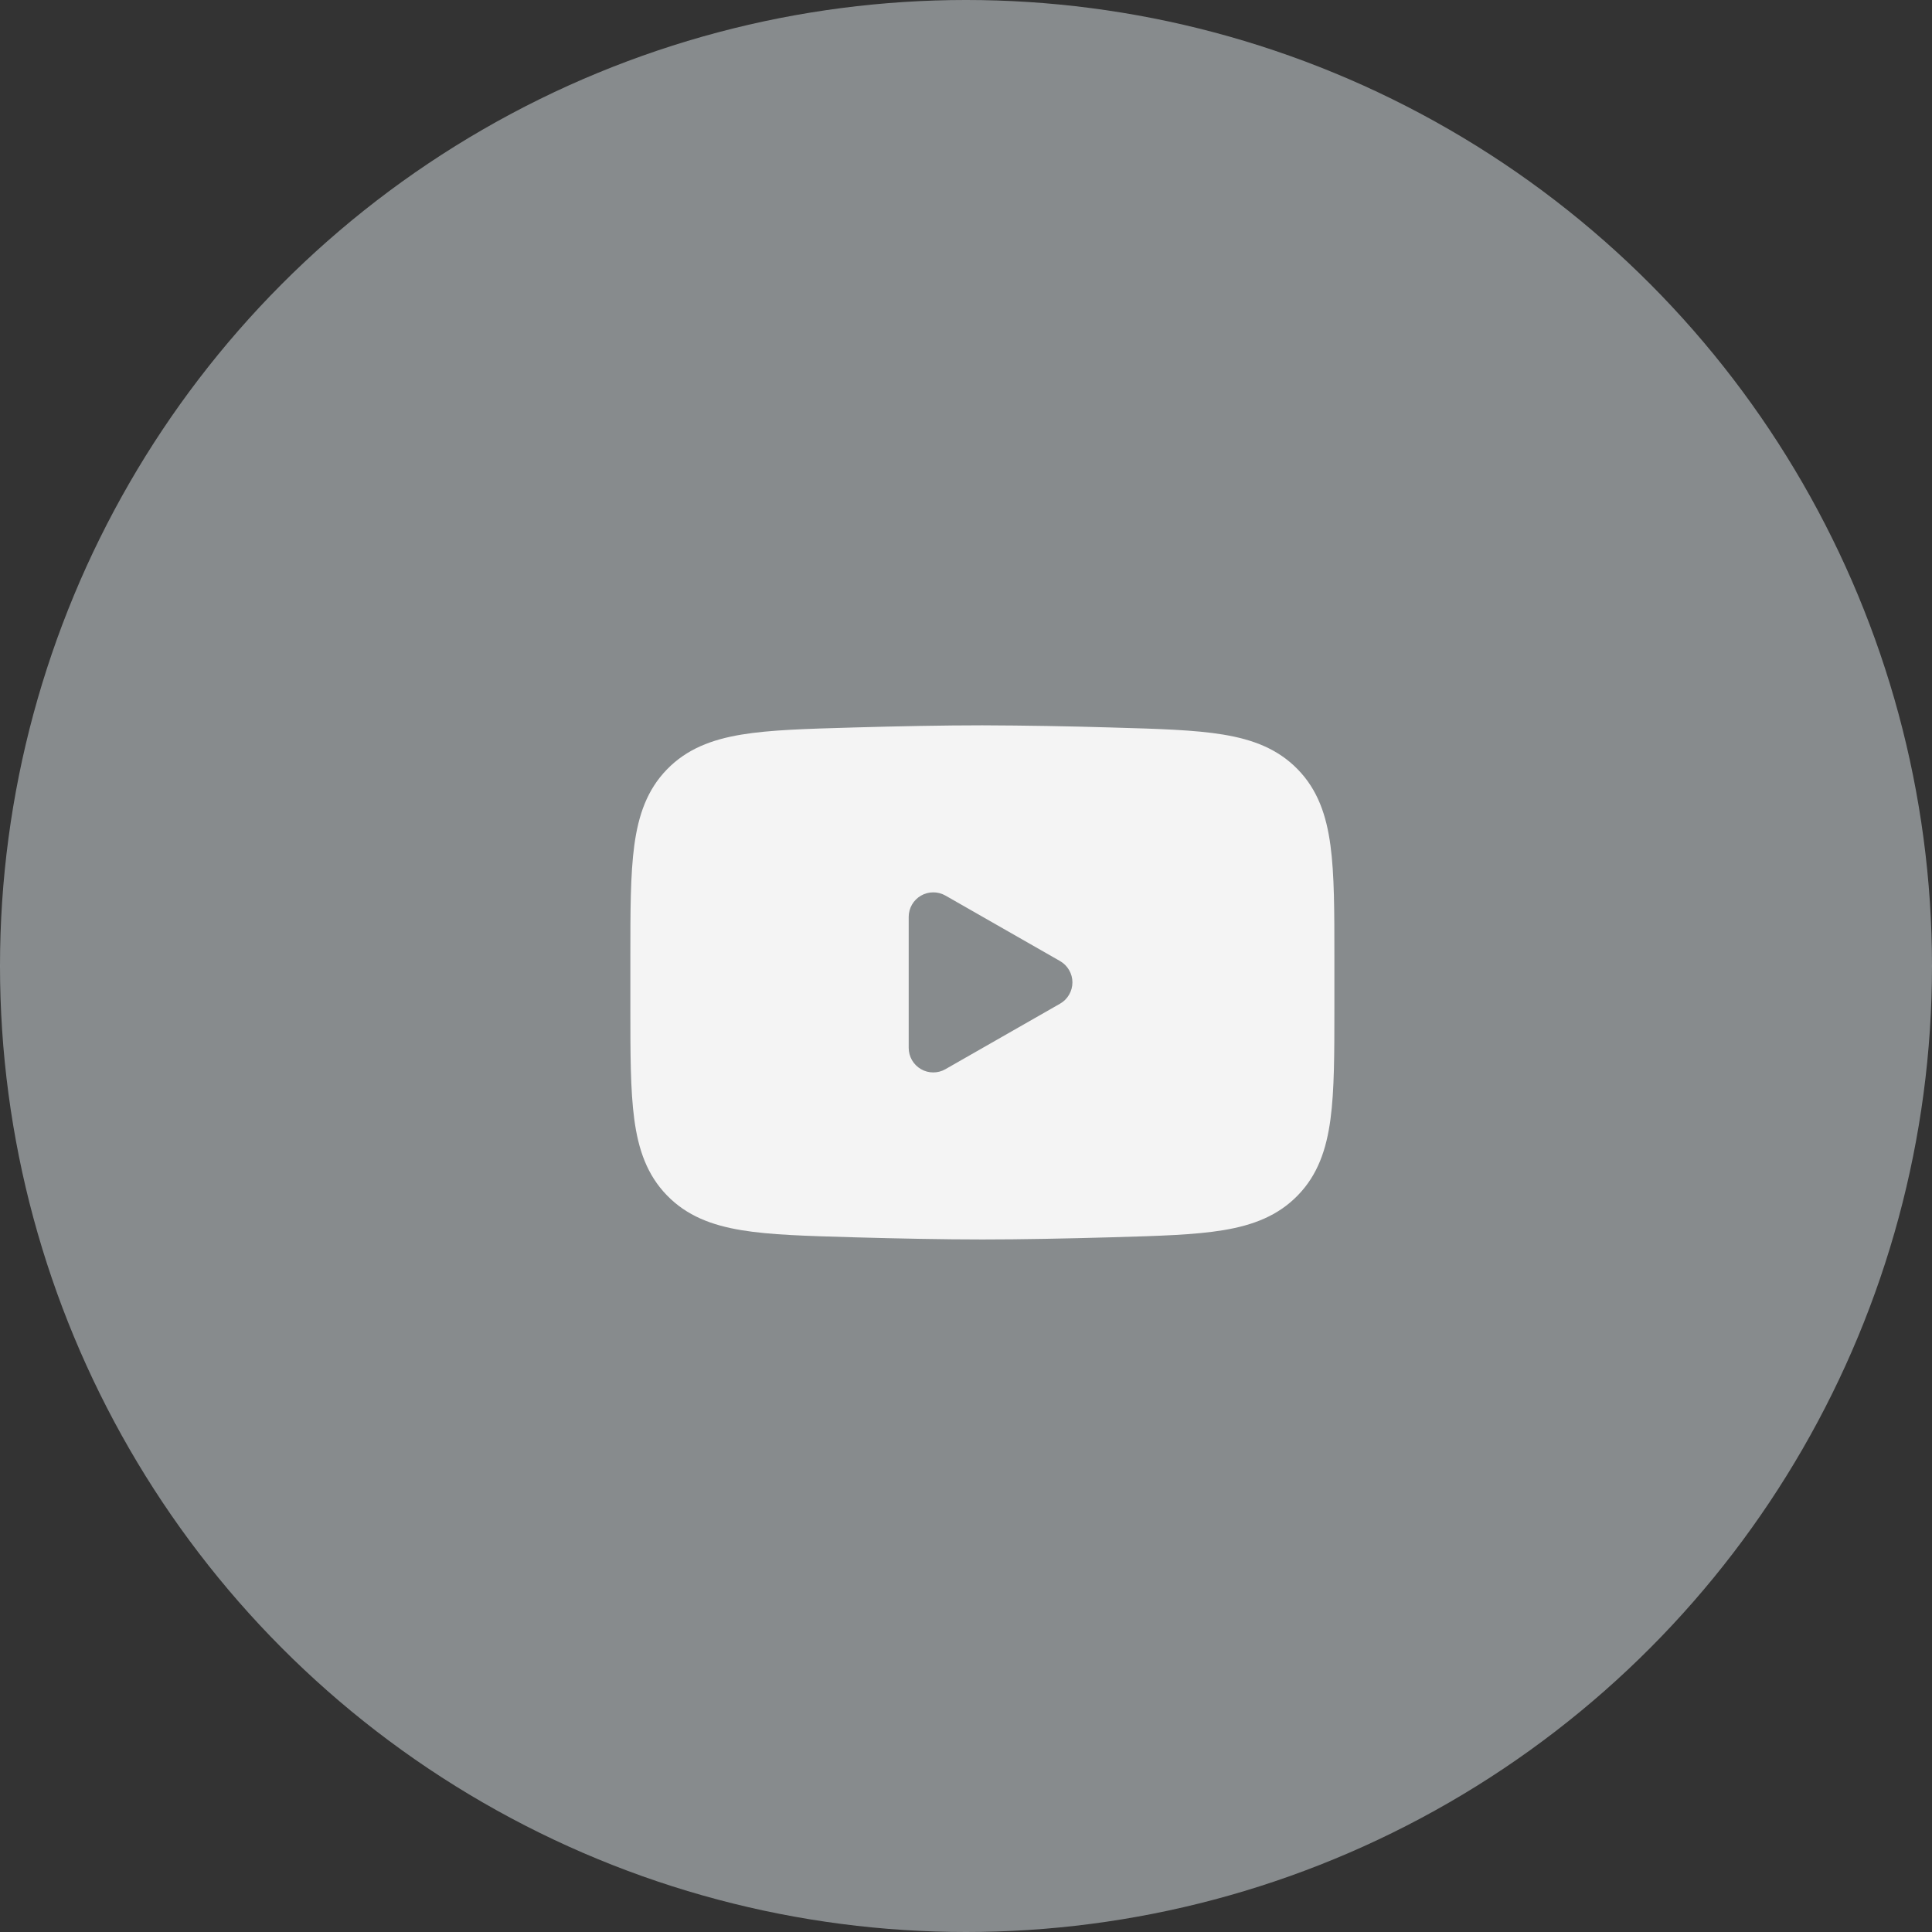
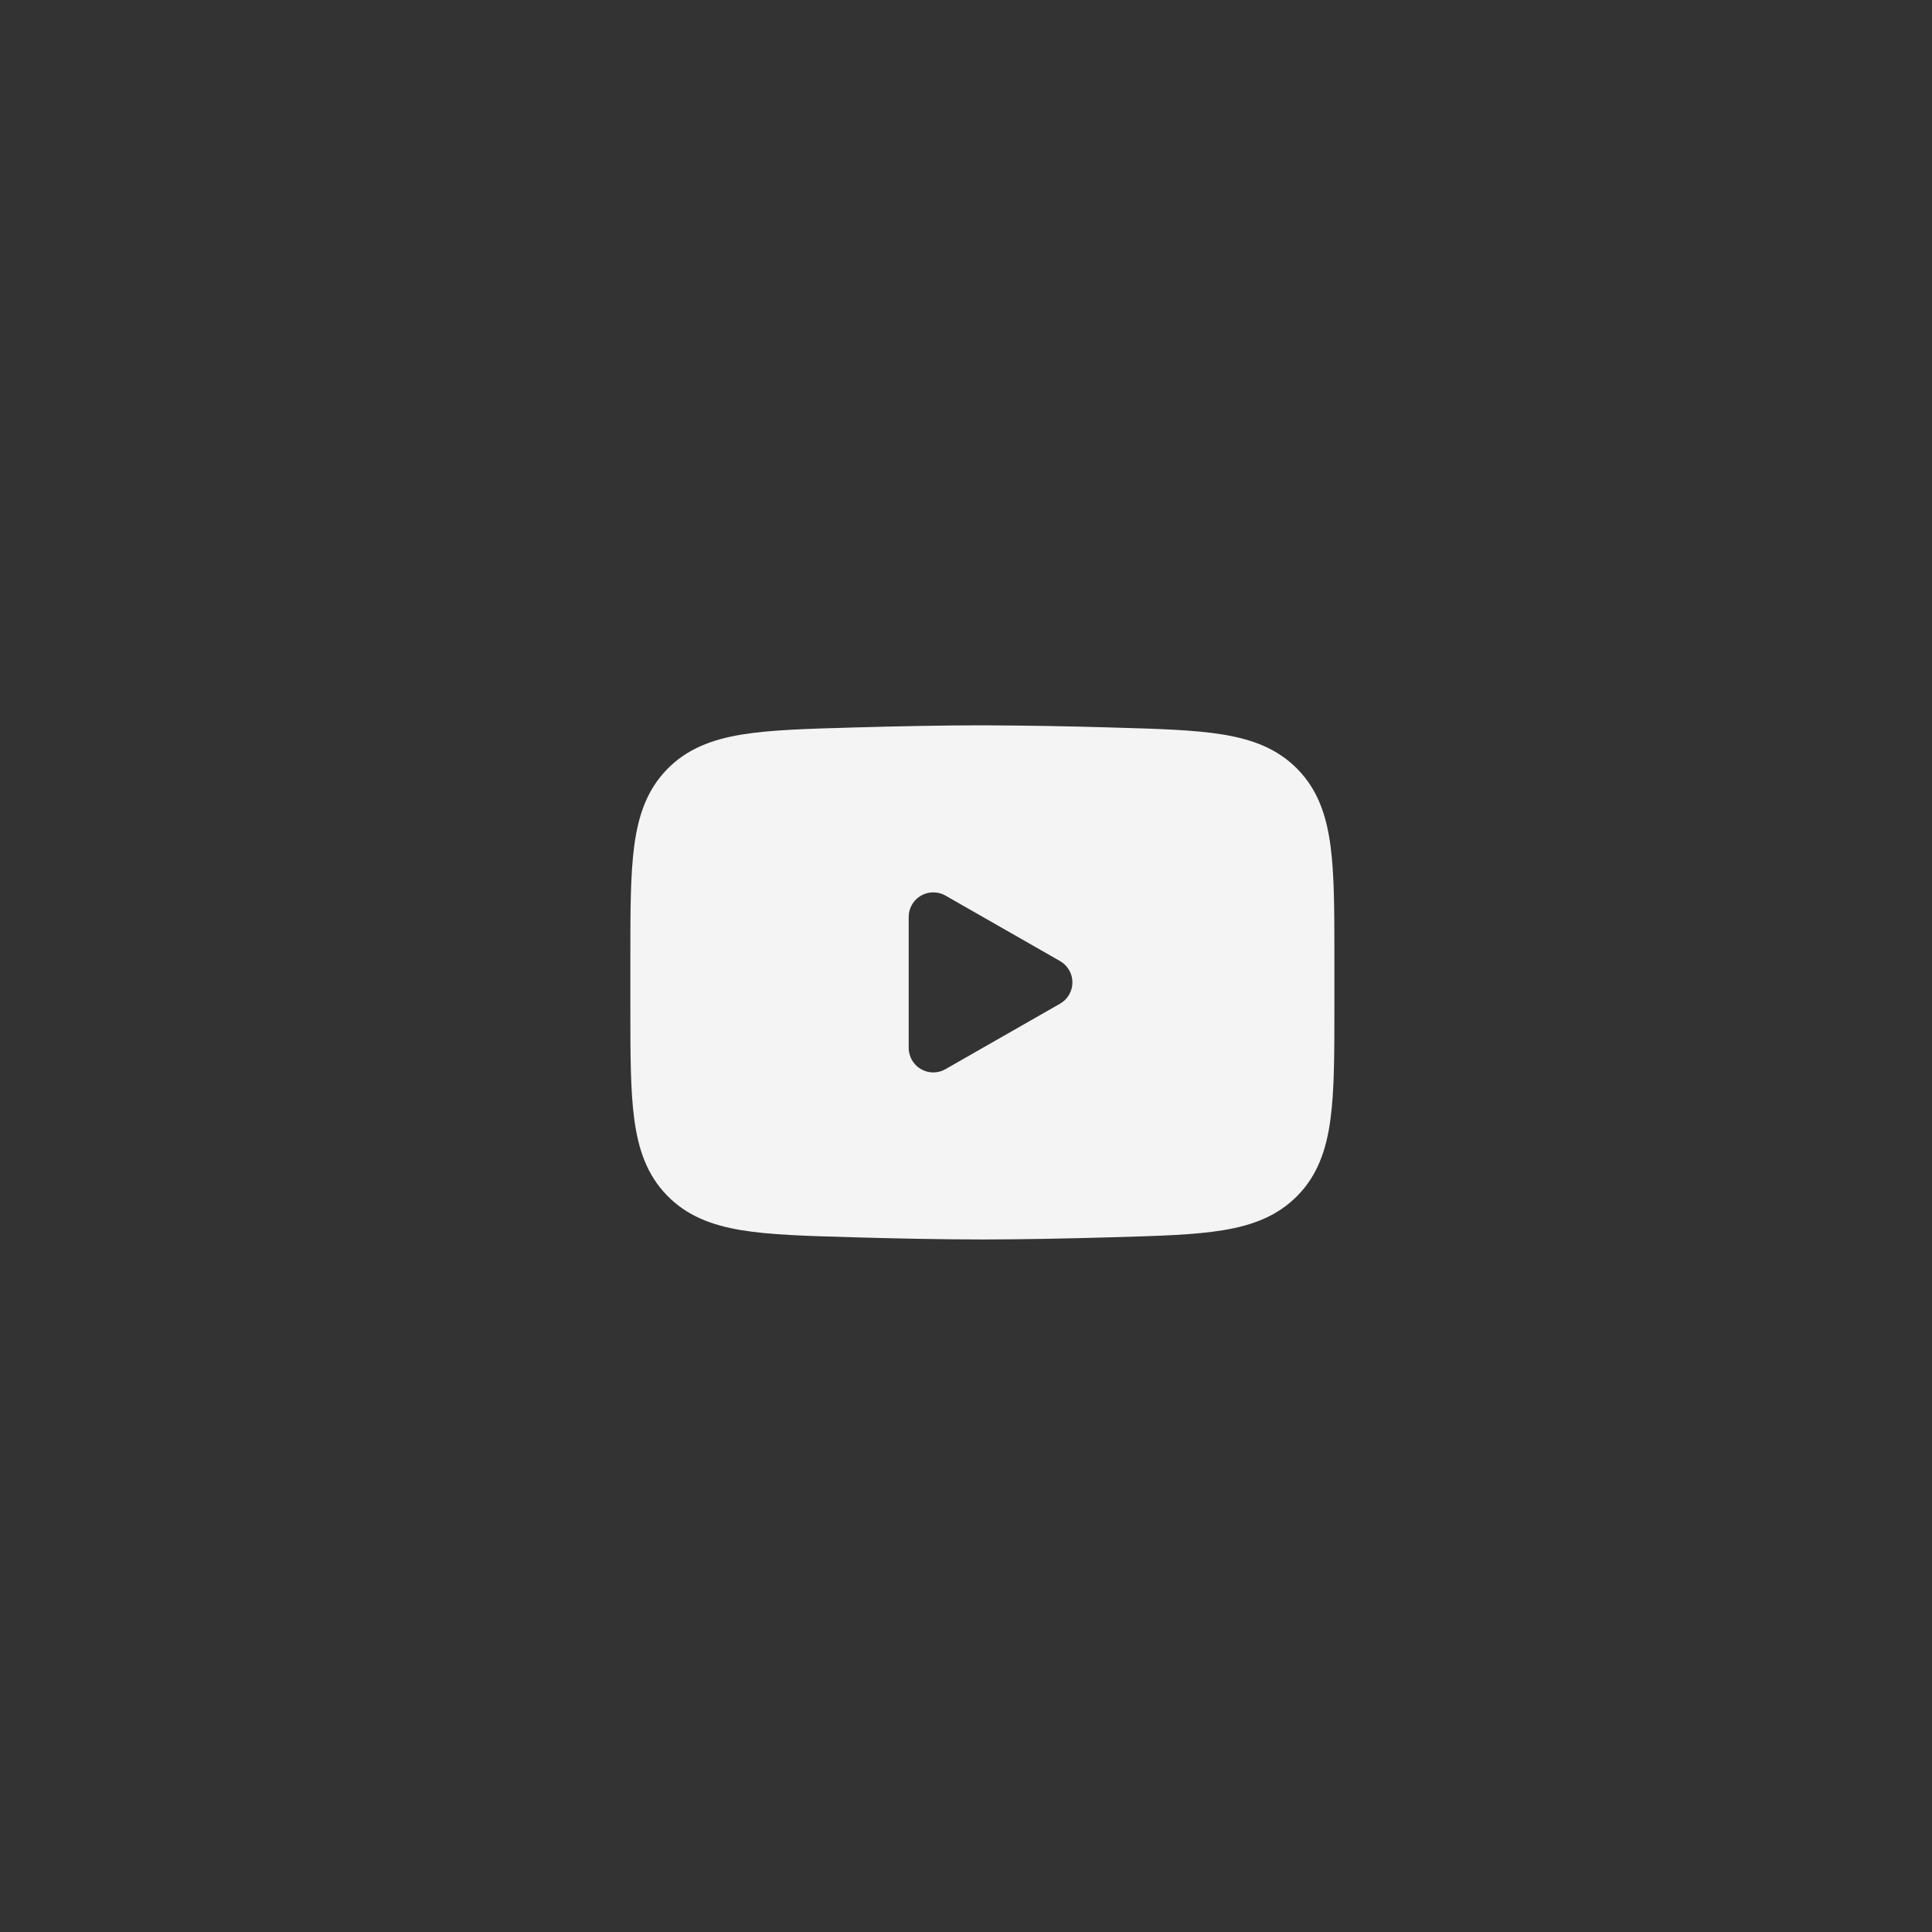
<svg xmlns="http://www.w3.org/2000/svg" width="59" height="59" viewBox="0 0 59 59" fill="none">
  <rect x="0" y="0" width="59" height="59" fill="#333333" stroke="none" />
-   <circle data-figma-bg-blur-radius="30" cx="29.5" cy="29.5" r="29.5" fill="#DDE4E8" fill-opacity="0.5" />
  <path fill-rule="evenodd" clip-rule="evenodd" d="M30 22.15C28.809 22.15 27.42 22.178 26.066 22.216L26.011 22.218C24.633 22.257 23.521 22.288 22.645 22.433C21.732 22.584 20.974 22.873 20.368 23.496C19.76 24.121 19.495 24.894 19.37 25.819C19.25 26.709 19.25 27.837 19.25 29.239V30.763C19.25 32.163 19.25 33.291 19.37 34.182C19.494 35.107 19.76 35.88 20.368 36.505C20.974 37.129 21.732 37.417 22.645 37.568C23.521 37.713 24.633 37.744 26.011 37.783L26.066 37.785C27.421 37.823 28.809 37.851 30 37.851C31.191 37.851 32.58 37.823 33.934 37.785L33.989 37.783C35.367 37.744 36.479 37.713 37.355 37.568C38.268 37.417 39.026 37.128 39.632 36.505C40.24 35.88 40.506 35.107 40.63 34.182C40.75 33.292 40.75 32.164 40.75 30.762V29.238C40.75 27.837 40.75 26.709 40.63 25.819C40.506 24.894 40.24 24.121 39.632 23.496C39.026 22.872 38.268 22.584 37.355 22.433C36.479 22.288 35.367 22.257 33.988 22.218L33.934 22.216C32.623 22.177 31.312 22.155 30 22.15ZM28.872 32.651C28.758 32.717 28.629 32.751 28.497 32.75C28.366 32.75 28.237 32.715 28.124 32.649C28.01 32.583 27.916 32.488 27.85 32.375C27.785 32.261 27.75 32.132 27.75 32V28C27.75 27.869 27.785 27.74 27.85 27.626C27.916 27.512 28.01 27.418 28.124 27.352C28.237 27.286 28.366 27.251 28.497 27.251C28.629 27.25 28.758 27.284 28.872 27.349L32.372 29.349C32.487 29.415 32.582 29.51 32.648 29.624C32.715 29.738 32.75 29.868 32.75 30C32.75 30.133 32.715 30.262 32.648 30.377C32.582 30.491 32.487 30.586 32.372 30.651L28.872 32.651Z" fill="#F4F4F4" />
  <defs>
    <clipPath id="bgblur_0_156_1436_clip_path" transform="translate(30 30)">
-       <circle cx="29.5" cy="29.5" r="29.5" />
-     </clipPath>
+       </clipPath>
  </defs>
</svg>